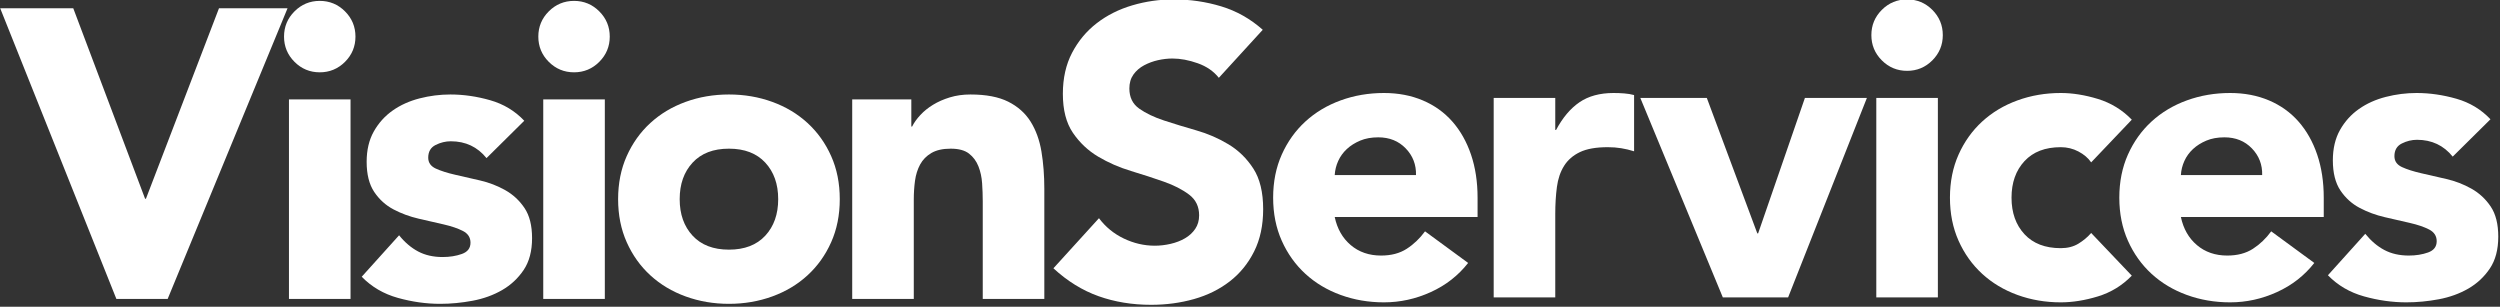
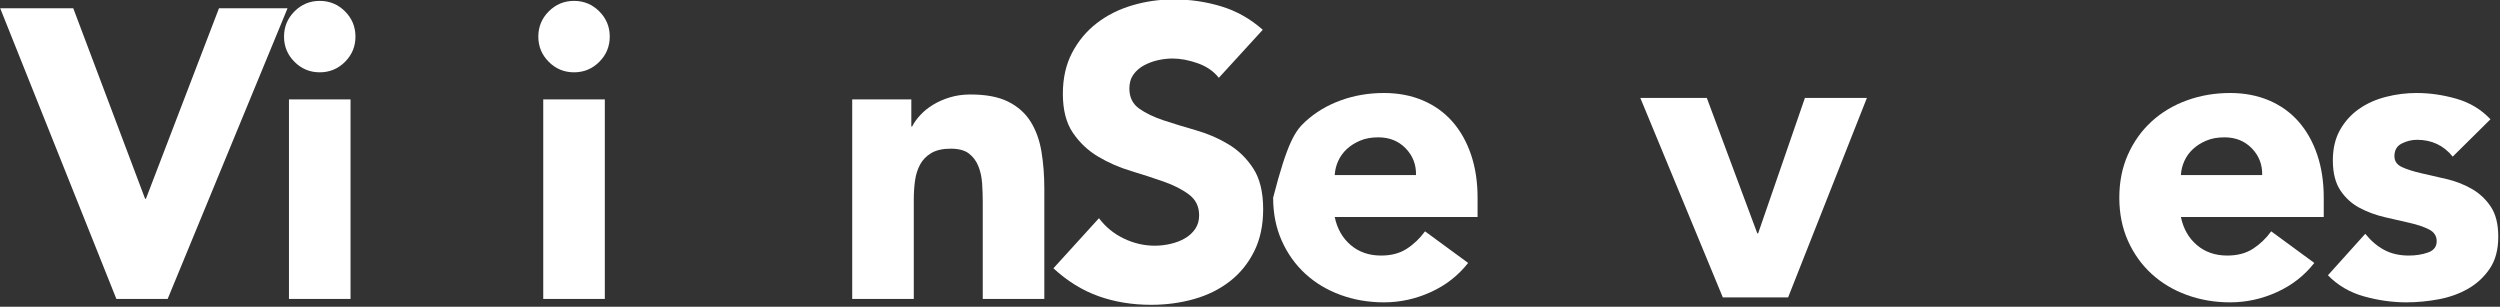
<svg xmlns="http://www.w3.org/2000/svg" width="100%" height="100%" viewBox="0 0 1956 240" version="1.1" xml:space="preserve" style="fill-rule:evenodd;clip-rule:evenodd;stroke-linejoin:round;stroke-miterlimit:2;">
  <rect x="0" y="0" width="1956" height="240" fill="#333333" stroke="none" />
  <g transform="matrix(1,0,0,1,-793.17,-490.109)">
    <g transform="matrix(0.637,0,0,0.637,717.293,-177.262)">
      <g transform="matrix(2.967,0,0,2.967,-3029.25,956.482)">
        <path d="M1061.21,34.165L1091.46,34.165L1121.19,113.013L1121.54,113.013L1151.78,34.165L1180.16,34.165L1130.54,154.476L1109.3,154.476L1061.21,34.165Z" style="fill:white;fill-rule:nonzero;" />
      </g>
      <g transform="matrix(2.967,0,0,2.967,-3041.12,956.482)">
        <path d="M1184.75,71.89L1210.24,71.89L1210.24,154.476L1184.75,154.476L1184.75,71.89ZM1182.71,45.89C1182.71,41.812 1184.16,38.328 1187.05,35.439C1189.93,32.551 1193.42,31.106 1197.5,31.106C1201.57,31.106 1205.06,32.551 1207.95,35.439C1210.84,38.328 1212.28,41.812 1212.28,45.89C1212.28,49.968 1210.84,53.452 1207.95,56.341C1205.06,59.23 1201.57,60.674 1197.5,60.674C1193.42,60.674 1189.93,59.23 1187.05,56.341C1184.16,53.452 1182.71,49.968 1182.71,45.89Z" style="fill:white;fill-rule:nonzero;" />
      </g>
      <g transform="matrix(2.967,0,0,2.967,-3047.05,956.482)">
-         <path d="M1268.53,96.19C1264.79,91.545 1259.86,89.222 1253.75,89.222C1251.59,89.222 1249.5,89.732 1247.46,90.752C1245.42,91.771 1244.4,93.527 1244.4,96.02C1244.4,98.059 1245.45,99.56 1247.54,100.523C1249.64,101.486 1252.3,102.335 1255.53,103.072C1258.76,103.808 1262.21,104.601 1265.9,105.451C1269.58,106.301 1273.03,107.632 1276.26,109.444C1279.49,111.257 1282.15,113.721 1284.25,116.836C1286.35,119.952 1287.39,124.115 1287.39,129.326C1287.39,134.651 1286.23,139.04 1283.91,142.496C1281.59,145.951 1278.61,148.727 1274.99,150.822C1271.36,152.918 1267.28,154.391 1262.75,155.241C1258.22,156.09 1253.75,156.515 1249.33,156.515C1243.55,156.515 1237.72,155.694 1231.83,154.051C1225.93,152.408 1220.95,149.491 1216.87,145.3L1232.34,128.137C1234.71,131.082 1237.35,133.319 1240.24,134.849C1243.13,136.378 1246.5,137.143 1250.35,137.143C1253.29,137.143 1255.95,136.718 1258.33,135.868C1260.71,135.019 1261.9,133.461 1261.9,131.195C1261.9,129.043 1260.86,127.429 1258.76,126.352C1256.66,125.276 1254,124.37 1250.77,123.633C1247.54,122.897 1244.09,122.104 1240.41,121.254C1236.73,120.405 1233.27,119.13 1230.04,117.431C1226.81,115.732 1224.15,113.324 1222.05,110.209C1219.96,107.094 1218.91,102.93 1218.91,97.719C1218.91,92.848 1219.9,88.656 1221.88,85.144C1223.87,81.632 1226.47,78.743 1229.7,76.478C1232.93,74.212 1236.64,72.541 1240.83,71.465C1245.02,70.388 1249.27,69.85 1253.58,69.85C1259.01,69.85 1264.51,70.643 1270.06,72.229C1275.61,73.815 1280.31,76.648 1284.16,80.726L1268.53,96.19Z" style="fill:white;fill-rule:nonzero;" />
-       </g>
+         </g>
      <g transform="matrix(2.967,0,0,2.967,-3052.99,956.482)">
        <path d="M1294.02,71.89L1319.51,71.89L1319.51,154.476L1294.02,154.476L1294.02,71.89ZM1291.98,45.89C1291.98,41.812 1293.42,38.328 1296.31,35.439C1299.2,32.551 1302.69,31.106 1306.77,31.106C1310.84,31.106 1314.33,32.551 1317.21,35.439C1320.1,38.328 1321.55,41.812 1321.55,45.89C1321.55,49.968 1320.1,53.452 1317.21,56.341C1314.33,59.23 1310.84,60.674 1306.77,60.674C1302.69,60.674 1299.2,59.23 1296.31,56.341C1293.42,53.452 1291.98,49.968 1291.98,45.89Z" style="fill:white;fill-rule:nonzero;" />
      </g>
      <g transform="matrix(2.967,0,0,2.967,-3061.89,956.482)">
-         <path d="M1328.01,113.183C1328.01,106.612 1329.2,100.664 1331.58,95.34C1333.96,90.015 1337.21,85.456 1341.35,81.661C1345.49,77.865 1350.36,74.948 1355.96,72.909C1361.57,70.87 1367.55,69.85 1373.89,69.85C1380.24,69.85 1386.21,70.87 1391.82,72.909C1397.43,74.948 1402.3,77.865 1406.43,81.661C1410.57,85.456 1413.83,90.015 1416.2,95.34C1418.58,100.664 1419.77,106.612 1419.77,113.183C1419.77,119.753 1418.58,125.701 1416.2,131.025C1413.83,136.35 1410.57,140.91 1406.43,144.705C1402.3,148.5 1397.43,151.417 1391.82,153.456C1386.21,155.495 1380.24,156.515 1373.89,156.515C1367.55,156.515 1361.57,155.495 1355.96,153.456C1350.36,151.417 1345.49,148.5 1341.35,144.705C1337.21,140.91 1333.96,136.35 1331.58,131.025C1329.2,125.701 1328.01,119.753 1328.01,113.183ZM1353.5,113.183C1353.5,119.413 1355.28,124.455 1358.85,128.307C1362.42,132.158 1367.43,134.084 1373.89,134.084C1380.35,134.084 1385.36,132.158 1388.93,128.307C1392.5,124.455 1394.28,119.413 1394.28,113.183C1394.28,106.952 1392.5,101.911 1388.93,98.059C1385.36,94.207 1380.35,92.281 1373.89,92.281C1367.43,92.281 1362.42,94.207 1358.85,98.059C1355.28,101.911 1353.5,106.952 1353.5,113.183Z" style="fill:white;fill-rule:nonzero;" />
-       </g>
+         </g>
      <g transform="matrix(2.967,0,0,2.967,-3070.79,956.482)">
        <path d="M1427.92,71.89L1452.39,71.89L1452.39,83.105L1452.73,83.105C1453.52,81.519 1454.66,79.933 1456.13,78.347C1457.6,76.761 1459.36,75.345 1461.4,74.099C1463.44,72.852 1465.76,71.833 1468.36,71.04C1470.97,70.247 1473.8,69.85 1476.86,69.85C1483.32,69.85 1488.53,70.842 1492.49,72.824C1496.46,74.807 1499.55,77.554 1501.76,81.066C1503.96,84.578 1505.46,88.713 1506.26,93.471C1507.05,98.229 1507.45,103.383 1507.45,108.934L1507.45,154.476L1481.96,154.476L1481.96,114.032C1481.96,111.653 1481.87,109.189 1481.7,106.64C1481.53,104.091 1481.02,101.741 1480.17,99.588C1479.32,97.436 1478.02,95.68 1476.27,94.32C1474.51,92.961 1471.99,92.281 1468.7,92.281C1465.42,92.281 1462.76,92.876 1460.72,94.065C1458.68,95.255 1457.12,96.841 1456.04,98.824C1454.97,100.806 1454.26,103.043 1453.92,105.536C1453.58,108.028 1453.41,110.634 1453.41,113.353L1453.41,154.476L1427.92,154.476L1427.92,71.89Z" style="fill:white;fill-rule:nonzero;" />
      </g>
    </g>
    <g transform="matrix(0.637,0,0,0.637,622.655,-178.422)">
      <g transform="matrix(2.967,0,0,2.967,-3056.29,956.482)">
        <path d="M1624.88,63.563C1622.73,60.844 1619.81,58.833 1616.13,57.53C1612.45,56.228 1608.96,55.576 1605.68,55.576C1603.75,55.576 1601.77,55.803 1599.73,56.256C1597.69,56.709 1595.77,57.417 1593.95,58.38C1592.14,59.343 1590.67,60.617 1589.53,62.203C1588.4,63.79 1587.84,65.715 1587.84,67.981C1587.84,71.606 1589.19,74.382 1591.91,76.308C1594.63,78.234 1598.06,79.876 1602.19,81.236C1606.33,82.595 1610.78,83.955 1615.53,85.314C1620.29,86.674 1624.74,88.599 1628.87,91.092C1633.01,93.584 1636.43,96.926 1639.15,101.118C1641.87,105.309 1643.23,110.917 1643.23,117.941C1643.23,124.625 1641.99,130.459 1639.49,135.444C1637,140.428 1633.63,144.563 1629.38,147.849C1625.13,151.134 1620.21,153.57 1614.6,155.156C1608.99,156.742 1603.07,157.535 1596.84,157.535C1589.03,157.535 1581.77,156.345 1575.09,153.966C1568.41,151.587 1562.17,147.735 1556.4,142.411L1575.26,121.679C1577.98,125.304 1581.41,128.108 1585.54,130.091C1589.68,132.073 1593.95,133.065 1598.37,133.065C1600.52,133.065 1602.7,132.81 1604.91,132.3C1607.12,131.79 1609.11,131.025 1610.86,130.006C1612.62,128.986 1614.03,127.683 1615.11,126.097C1616.18,124.511 1616.72,122.642 1616.72,120.49C1616.72,116.865 1615.34,114.004 1612.56,111.908C1609.78,109.812 1606.3,108.028 1602.11,106.555C1597.92,105.083 1593.39,103.61 1588.52,102.137C1583.64,100.664 1579.11,98.682 1574.92,96.19C1570.73,93.697 1567.25,90.412 1564.47,86.334C1561.69,82.255 1560.31,76.874 1560.31,70.19C1560.31,63.733 1561.58,58.069 1564.13,53.197C1566.68,48.326 1570.08,44.247 1574.33,40.962C1578.57,37.677 1583.47,35.213 1589.03,33.57C1594.58,31.928 1600.3,31.106 1606.19,31.106C1612.99,31.106 1619.56,32.069 1625.9,33.995C1632.24,35.921 1637.97,39.15 1643.06,43.681L1624.88,63.563Z" style="fill:white;fill-rule:nonzero;" />
      </g>
    </g>
    <g transform="matrix(0.637,0,0,0.637,622.655,-178.422)">
      <g transform="matrix(2.967,0,0,2.967,-3065.19,956.482)">
-         <path d="M1731.08,140.202C1727,145.413 1721.85,149.435 1715.62,152.267C1709.38,155.099 1702.93,156.515 1696.24,156.515C1689.9,156.515 1683.92,155.495 1678.32,153.456C1672.71,151.417 1667.84,148.5 1663.7,144.705C1659.57,140.91 1656.31,136.35 1653.93,131.025C1651.55,125.701 1650.36,119.753 1650.36,113.183C1650.36,106.612 1651.55,100.664 1653.93,95.34C1656.31,90.015 1659.57,85.456 1663.7,81.661C1667.84,77.865 1672.71,74.948 1678.32,72.909C1683.92,70.87 1689.9,69.85 1696.24,69.85C1702.13,69.85 1707.49,70.87 1712.3,72.909C1717.12,74.948 1721.19,77.865 1724.54,81.661C1727.88,85.456 1730.46,90.015 1732.27,95.34C1734.08,100.664 1734.99,106.612 1734.99,113.183L1734.99,121.169L1675.85,121.169C1676.87,126.041 1679.08,129.921 1682.48,132.81C1685.88,135.699 1690.07,137.143 1695.05,137.143C1699.25,137.143 1702.79,136.208 1705.67,134.339C1708.56,132.47 1711.08,130.062 1713.24,127.117L1731.08,140.202ZM1709.5,103.837C1709.61,99.532 1708.2,95.85 1705.25,92.791C1702.31,89.732 1698.51,88.203 1693.87,88.203C1691.03,88.203 1688.54,88.656 1686.39,89.562C1684.24,90.469 1682.39,91.63 1680.87,93.046C1679.34,94.462 1678.15,96.105 1677.3,97.974C1676.45,99.843 1675.97,101.797 1675.85,103.837L1709.5,103.837Z" style="fill:white;fill-rule:nonzero;" />
+         <path d="M1731.08,140.202C1727,145.413 1721.85,149.435 1715.62,152.267C1709.38,155.099 1702.93,156.515 1696.24,156.515C1689.9,156.515 1683.92,155.495 1678.32,153.456C1672.71,151.417 1667.84,148.5 1663.7,144.705C1659.57,140.91 1656.31,136.35 1653.93,131.025C1651.55,125.701 1650.36,119.753 1650.36,113.183C1656.31,90.015 1659.57,85.456 1663.7,81.661C1667.84,77.865 1672.71,74.948 1678.32,72.909C1683.92,70.87 1689.9,69.85 1696.24,69.85C1702.13,69.85 1707.49,70.87 1712.3,72.909C1717.12,74.948 1721.19,77.865 1724.54,81.661C1727.88,85.456 1730.46,90.015 1732.27,95.34C1734.08,100.664 1734.99,106.612 1734.99,113.183L1734.99,121.169L1675.85,121.169C1676.87,126.041 1679.08,129.921 1682.48,132.81C1685.88,135.699 1690.07,137.143 1695.05,137.143C1699.25,137.143 1702.79,136.208 1705.67,134.339C1708.56,132.47 1711.08,130.062 1713.24,127.117L1731.08,140.202ZM1709.5,103.837C1709.61,99.532 1708.2,95.85 1705.25,92.791C1702.31,89.732 1698.51,88.203 1693.87,88.203C1691.03,88.203 1688.54,88.656 1686.39,89.562C1684.24,90.469 1682.39,91.63 1680.87,93.046C1679.34,94.462 1678.15,96.105 1677.3,97.974C1676.45,99.843 1675.97,101.797 1675.85,103.837L1709.5,103.837Z" style="fill:white;fill-rule:nonzero;" />
      </g>
    </g>
    <g transform="matrix(0.637,0,0,0.637,622.655,-178.422)">
      <g transform="matrix(2.967,0,0,2.967,-3071.12,956.482)">
-         <path d="M1743.66,71.89L1769.15,71.89L1769.15,85.144L1769.49,85.144C1772.21,80.046 1775.44,76.223 1779.18,73.674C1782.91,71.125 1787.62,69.85 1793.28,69.85C1794.75,69.85 1796.23,69.907 1797.7,70.02C1799.17,70.134 1800.53,70.36 1801.78,70.7L1801.78,93.981C1799.96,93.414 1798.18,92.989 1796.42,92.706C1794.67,92.423 1792.83,92.281 1790.9,92.281C1786.03,92.281 1782.18,92.961 1779.35,94.32C1776.51,95.68 1774.33,97.577 1772.8,100.013C1771.27,102.449 1770.28,105.366 1769.83,108.764C1769.38,112.163 1769.15,115.902 1769.15,119.98L1769.15,154.476L1743.66,154.476L1743.66,71.89Z" style="fill:white;fill-rule:nonzero;" />
-       </g>
+         </g>
    </g>
    <g transform="matrix(0.637,0,0,0.637,622.655,-178.422)">
      <g transform="matrix(2.967,0,0,2.967,-3074.09,956.482)">
        <path d="M1805.36,71.89L1832.89,71.89L1853.79,127.967L1854.13,127.967L1873.5,71.89L1899.16,71.89L1866.54,154.476L1839.52,154.476L1805.36,71.89Z" style="fill:white;fill-rule:nonzero;" />
      </g>
    </g>
    <g transform="matrix(0.637,0,0,0.637,622.655,-178.422)">
      <g transform="matrix(2.967,0,0,2.967,-3071.12,956.482)">
-         <path d="M1902.05,71.89L1927.54,71.89L1927.54,154.476L1902.05,154.476L1902.05,71.89ZM1900.01,45.89C1900.01,41.812 1901.45,38.328 1904.34,35.439C1907.23,32.551 1910.72,31.106 1914.8,31.106C1918.87,31.106 1922.36,32.551 1925.25,35.439C1928.13,38.328 1929.58,41.812 1929.58,45.89C1929.58,49.968 1928.13,53.452 1925.25,56.341C1922.36,59.23 1918.87,60.674 1914.8,60.674C1910.72,60.674 1907.23,59.23 1904.34,56.341C1901.45,53.452 1900.01,49.968 1900.01,45.89Z" style="fill:white;fill-rule:nonzero;" />
-       </g>
+         </g>
    </g>
    <g transform="matrix(0.637,0,0,0.637,622.655,-178.422)">
      <g transform="matrix(2.967,0,0,2.967,-3082.99,956.482)">
-         <path d="M1995,98.569C1993.75,96.756 1992,95.255 1989.73,94.065C1987.47,92.876 1985.03,92.281 1982.42,92.281C1975.97,92.281 1970.96,94.207 1967.39,98.059C1963.82,101.911 1962.03,106.952 1962.03,113.183C1962.03,119.413 1963.82,124.455 1967.39,128.307C1970.96,132.158 1975.97,134.084 1982.42,134.084C1985.26,134.084 1987.69,133.461 1989.73,132.215C1991.77,130.969 1993.53,129.496 1995,127.797L2011.82,145.47C2007.86,149.548 2003.18,152.408 1997.8,154.051C1992.42,155.694 1987.3,156.515 1982.42,156.515C1976.08,156.515 1970.11,155.495 1964.5,153.456C1958.89,151.417 1954.02,148.5 1949.88,144.705C1945.75,140.91 1942.49,136.35 1940.11,131.025C1937.73,125.701 1936.54,119.753 1936.54,113.183C1936.54,106.612 1937.73,100.664 1940.11,95.34C1942.49,90.015 1945.75,85.456 1949.88,81.661C1954.02,77.865 1958.89,74.948 1964.5,72.909C1970.11,70.87 1976.08,69.85 1982.42,69.85C1987.3,69.85 1992.42,70.672 1997.8,72.314C2003.18,73.957 2007.86,76.818 2011.82,80.896L1995,98.569Z" style="fill:white;fill-rule:nonzero;" />
-       </g>
+         </g>
    </g>
    <g transform="matrix(0.637,0,0,0.637,622.655,-178.422)">
      <g transform="matrix(2.967,0,0,2.967,-3097.82,956.482)">
        <path d="M2092.37,140.202C2088.29,145.413 2083.14,149.435 2076.91,152.267C2070.68,155.099 2064.22,156.515 2057.53,156.515C2051.19,156.515 2045.22,155.495 2039.61,153.456C2034,151.417 2029.13,148.5 2024.99,144.705C2020.86,140.91 2017.6,136.35 2015.22,131.025C2012.84,125.701 2011.65,119.753 2011.65,113.183C2011.65,106.612 2012.84,100.664 2015.22,95.34C2017.6,90.015 2020.86,85.456 2024.99,81.661C2029.13,77.865 2034,74.948 2039.61,72.909C2045.22,70.87 2051.19,69.85 2057.53,69.85C2063.43,69.85 2068.78,70.87 2073.59,72.909C2078.41,74.948 2082.49,77.865 2085.83,81.661C2089.17,85.456 2091.75,90.015 2093.56,95.34C2095.37,100.664 2096.28,106.612 2096.28,113.183L2096.28,121.169L2037.14,121.169C2038.16,126.041 2040.37,129.921 2043.77,132.81C2047.17,135.699 2051.36,137.143 2056.35,137.143C2060.54,137.143 2064.08,136.208 2066.97,134.339C2069.86,132.47 2072.38,130.062 2074.53,127.117L2092.37,140.202ZM2070.79,103.837C2070.9,99.532 2069.49,95.85 2066.54,92.791C2063.6,89.732 2059.8,88.203 2055.16,88.203C2052.32,88.203 2049.83,88.656 2047.68,89.562C2045.53,90.469 2043.68,91.63 2042.16,93.046C2040.63,94.462 2039.44,96.105 2038.59,97.974C2037.74,99.843 2037.26,101.797 2037.14,103.837L2070.79,103.837Z" style="fill:white;fill-rule:nonzero;" />
      </g>
    </g>
    <g transform="matrix(0.637,0,0,0.637,622.655,-178.422)">
      <g transform="matrix(2.967,0,0,2.967,-3103.76,956.482)">
        <path d="M2151.67,96.19C2147.93,91.545 2143,89.222 2136.89,89.222C2134.73,89.222 2132.64,89.732 2130.6,90.752C2128.56,91.771 2127.54,93.527 2127.54,96.02C2127.54,98.059 2128.59,99.56 2130.68,100.523C2132.78,101.486 2135.44,102.335 2138.67,103.072C2141.9,103.808 2145.36,104.601 2149.04,105.451C2152.72,106.301 2156.17,107.632 2159.4,109.444C2162.63,111.257 2165.29,113.721 2167.39,116.836C2169.49,119.952 2170.53,124.115 2170.53,129.326C2170.53,134.651 2169.37,139.04 2167.05,142.496C2164.73,145.951 2161.75,148.727 2158.13,150.822C2154.5,152.918 2150.42,154.391 2145.89,155.241C2141.36,156.09 2136.89,156.515 2132.47,156.515C2126.69,156.515 2120.86,155.694 2114.97,154.051C2109.07,152.408 2104.09,149.491 2100.01,145.3L2115.47,128.137C2117.85,131.082 2120.49,133.319 2123.38,134.849C2126.27,136.378 2129.64,137.143 2133.49,137.143C2136.43,137.143 2139.1,136.718 2141.47,135.868C2143.85,135.019 2145.04,133.461 2145.04,131.195C2145.04,129.043 2143.99,127.429 2141.9,126.352C2139.8,125.276 2137.14,124.37 2133.91,123.633C2130.68,122.897 2127.23,122.104 2123.55,121.254C2119.87,120.405 2116.41,119.13 2113.18,117.431C2109.95,115.732 2107.29,113.324 2105.19,110.209C2103.1,107.094 2102.05,102.93 2102.05,97.719C2102.05,92.848 2103.04,88.656 2105.02,85.144C2107.01,81.632 2109.61,78.743 2112.84,76.478C2116.07,74.212 2119.78,72.541 2123.97,71.465C2128.16,70.388 2132.41,69.85 2136.72,69.85C2142.15,69.85 2147.65,70.643 2153.2,72.229C2158.75,73.815 2163.45,76.648 2167.3,80.726L2151.67,96.19Z" style="fill:white;fill-rule:nonzero;" />
      </g>
    </g>
  </g>
</svg>